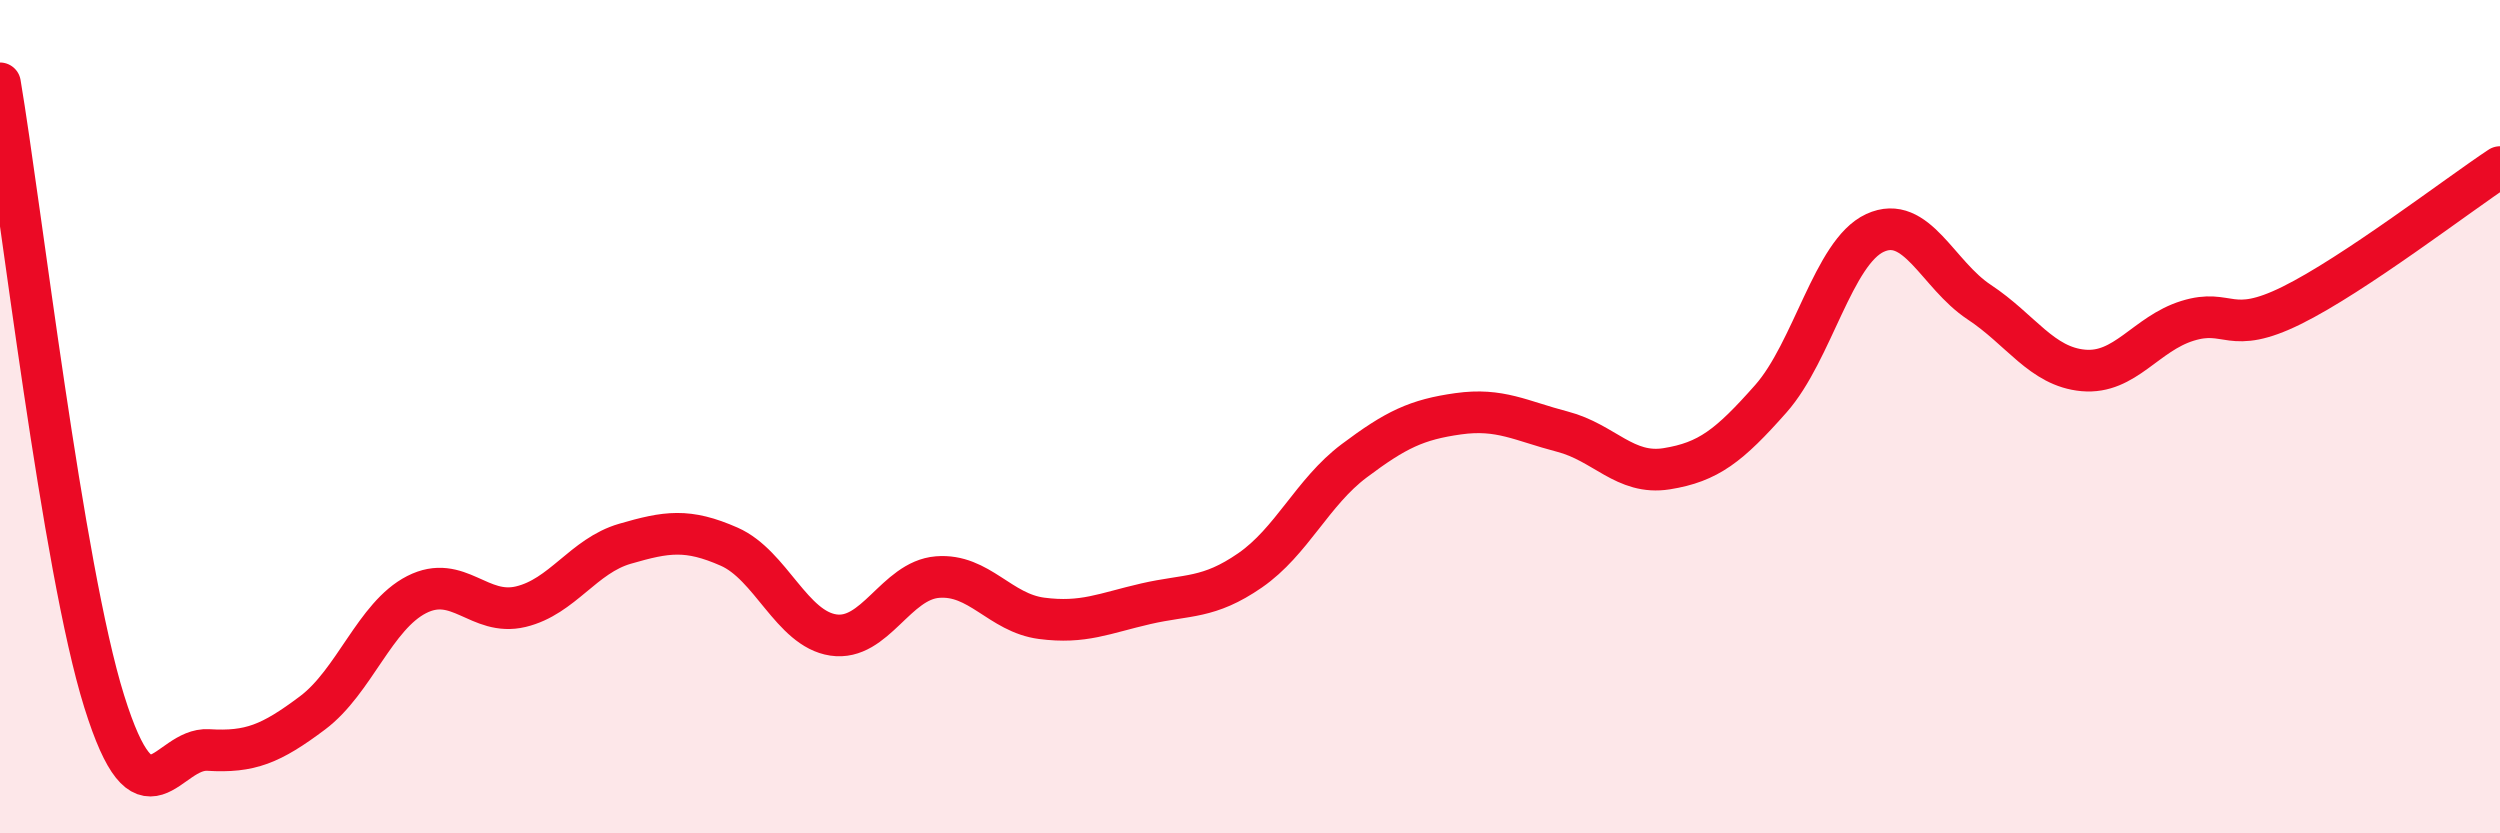
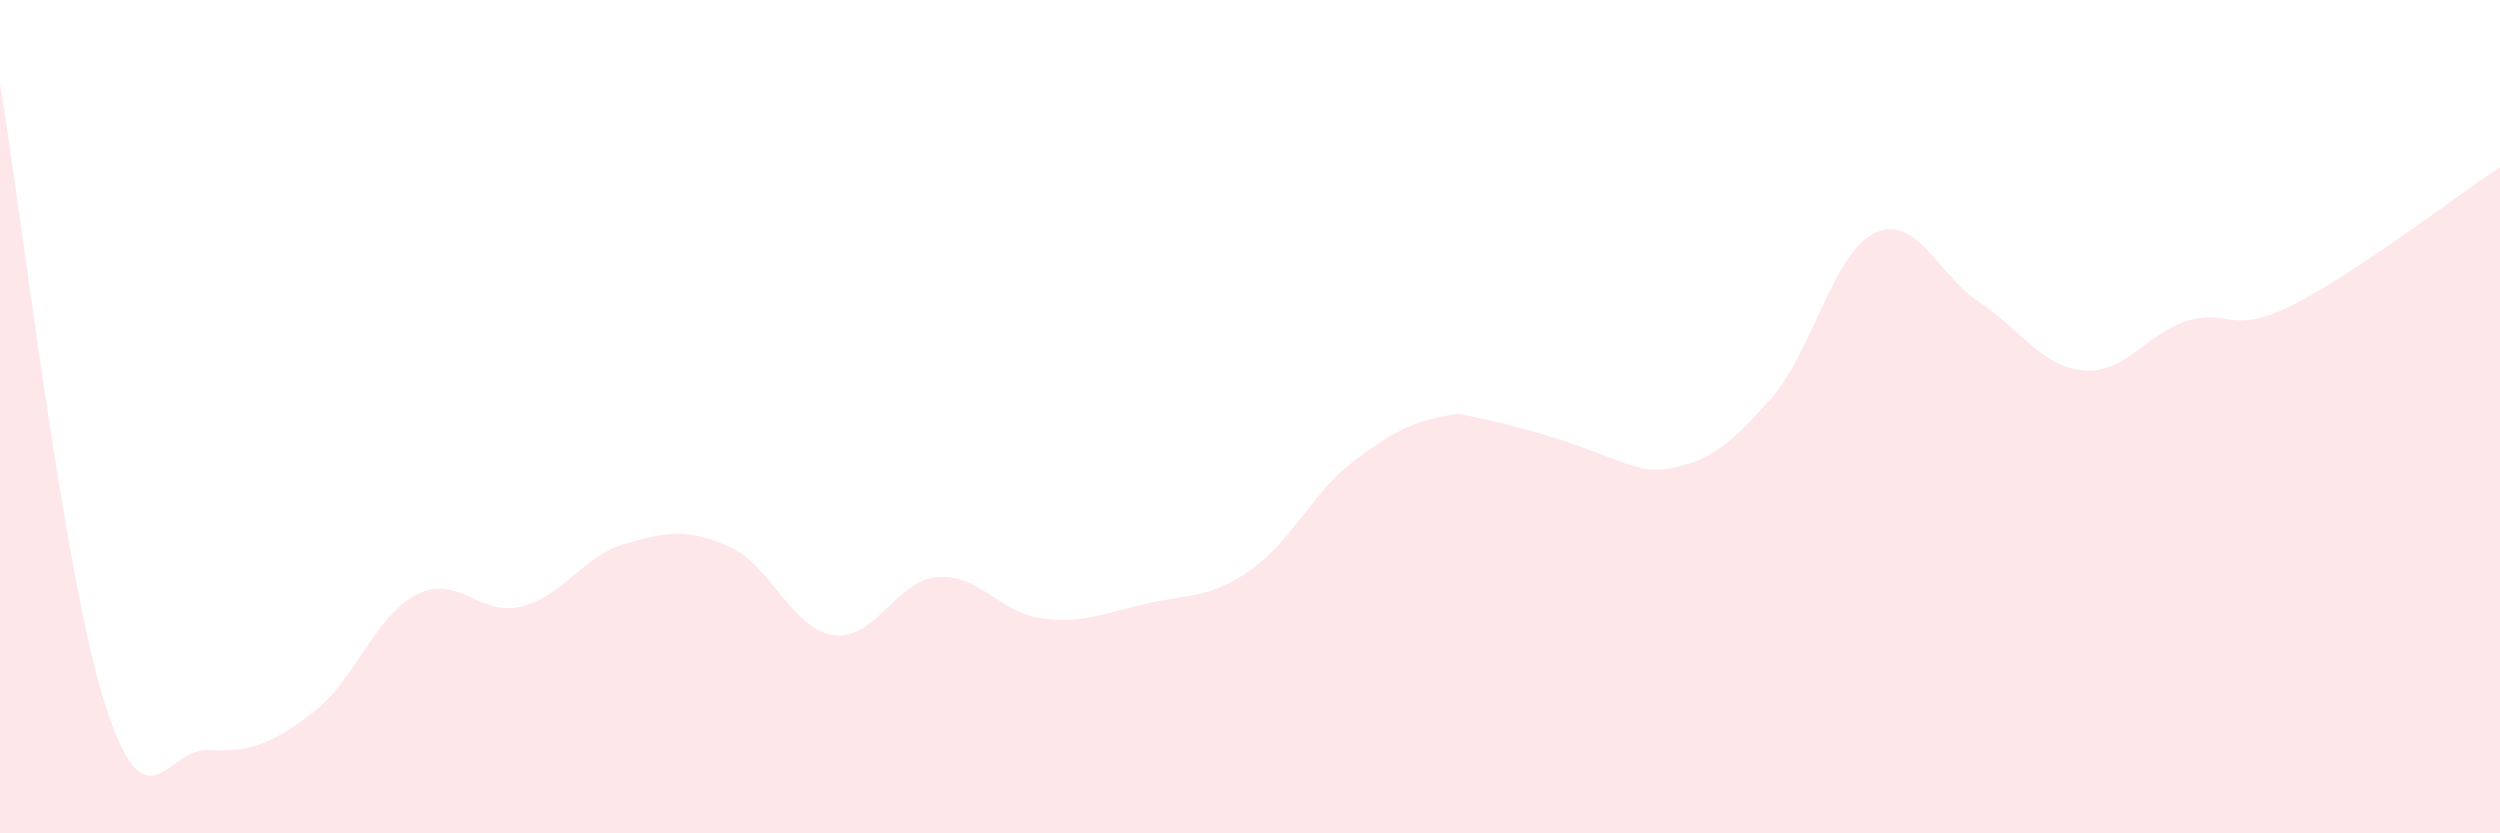
<svg xmlns="http://www.w3.org/2000/svg" width="60" height="20" viewBox="0 0 60 20">
-   <path d="M 0,2 C 0.5,4.97 1.5,13.63 2.5,16.83 C 3.5,20.03 4,17.94 5,18 C 6,18.06 6.5,17.86 7.5,17.11 C 8.5,16.36 9,14.78 10,14.27 C 11,13.76 11.5,14.8 12.5,14.56 C 13.5,14.32 14,13.34 15,13.05 C 16,12.76 16.5,12.68 17.5,13.12 C 18.5,13.56 19,15.09 20,15.24 C 21,15.39 21.5,13.93 22.5,13.85 C 23.5,13.77 24,14.71 25,14.84 C 26,14.97 26.5,14.72 27.5,14.49 C 28.5,14.26 29,14.38 30,13.69 C 31,13 31.5,11.81 32.5,11.06 C 33.5,10.31 34,10.07 35,9.93 C 36,9.79 36.5,10.1 37.5,10.36 C 38.5,10.62 39,11.41 40,11.25 C 41,11.09 41.5,10.7 42.5,9.57 C 43.5,8.44 44,6.05 45,5.59 C 46,5.13 46.5,6.59 47.5,7.25 C 48.5,7.91 49,8.8 50,8.89 C 51,8.98 51.5,8.01 52.5,7.7 C 53.5,7.39 53.5,8.07 55,7.33 C 56.5,6.59 59,4.67 60,4.01L60 20L0 20Z" fill="#EB0A25" opacity="0.1" stroke-linecap="round" stroke-linejoin="round" />
-   <path d="M 0,2 C 0.5,4.97 1.5,13.63 2.5,16.83 C 3.5,20.03 4,17.94 5,18 C 6,18.06 6.5,17.86 7.5,17.11 C 8.5,16.36 9,14.78 10,14.27 C 11,13.76 11.5,14.8 12.5,14.56 C 13.5,14.32 14,13.34 15,13.05 C 16,12.76 16.5,12.68 17.5,13.12 C 18.5,13.56 19,15.09 20,15.24 C 21,15.39 21.5,13.93 22.5,13.85 C 23.5,13.77 24,14.71 25,14.84 C 26,14.97 26.5,14.72 27.5,14.49 C 28.5,14.26 29,14.38 30,13.69 C 31,13 31.5,11.81 32.5,11.06 C 33.5,10.31 34,10.07 35,9.93 C 36,9.79 36.5,10.1 37.5,10.36 C 38.5,10.62 39,11.41 40,11.25 C 41,11.09 41.5,10.7 42.5,9.57 C 43.5,8.44 44,6.05 45,5.59 C 46,5.13 46.5,6.59 47.5,7.25 C 48.5,7.91 49,8.8 50,8.89 C 51,8.98 51.5,8.01 52.5,7.7 C 53.5,7.39 53.5,8.07 55,7.33 C 56.5,6.59 59,4.67 60,4.01" stroke="#EB0A25" stroke-width="1" fill="none" stroke-linecap="round" stroke-linejoin="round" />
+   <path d="M 0,2 C 0.5,4.97 1.5,13.63 2.5,16.83 C 3.5,20.03 4,17.94 5,18 C 6,18.06 6.5,17.86 7.5,17.11 C 8.5,16.36 9,14.78 10,14.27 C 11,13.76 11.5,14.8 12.5,14.56 C 13.5,14.32 14,13.34 15,13.05 C 16,12.76 16.5,12.68 17.5,13.12 C 18.5,13.56 19,15.09 20,15.24 C 21,15.39 21.5,13.93 22.5,13.85 C 23.5,13.77 24,14.71 25,14.84 C 26,14.97 26.5,14.72 27.5,14.49 C 28.5,14.26 29,14.38 30,13.69 C 31,13 31.5,11.81 32.5,11.06 C 33.5,10.31 34,10.07 35,9.93 C 38.5,10.62 39,11.41 40,11.25 C 41,11.09 41.5,10.7 42.5,9.57 C 43.5,8.44 44,6.05 45,5.59 C 46,5.13 46.5,6.59 47.5,7.25 C 48.5,7.91 49,8.8 50,8.89 C 51,8.98 51.5,8.01 52.5,7.7 C 53.5,7.39 53.5,8.07 55,7.33 C 56.5,6.59 59,4.67 60,4.01L60 20L0 20Z" fill="#EB0A25" opacity="0.1" stroke-linecap="round" stroke-linejoin="round" />
</svg>